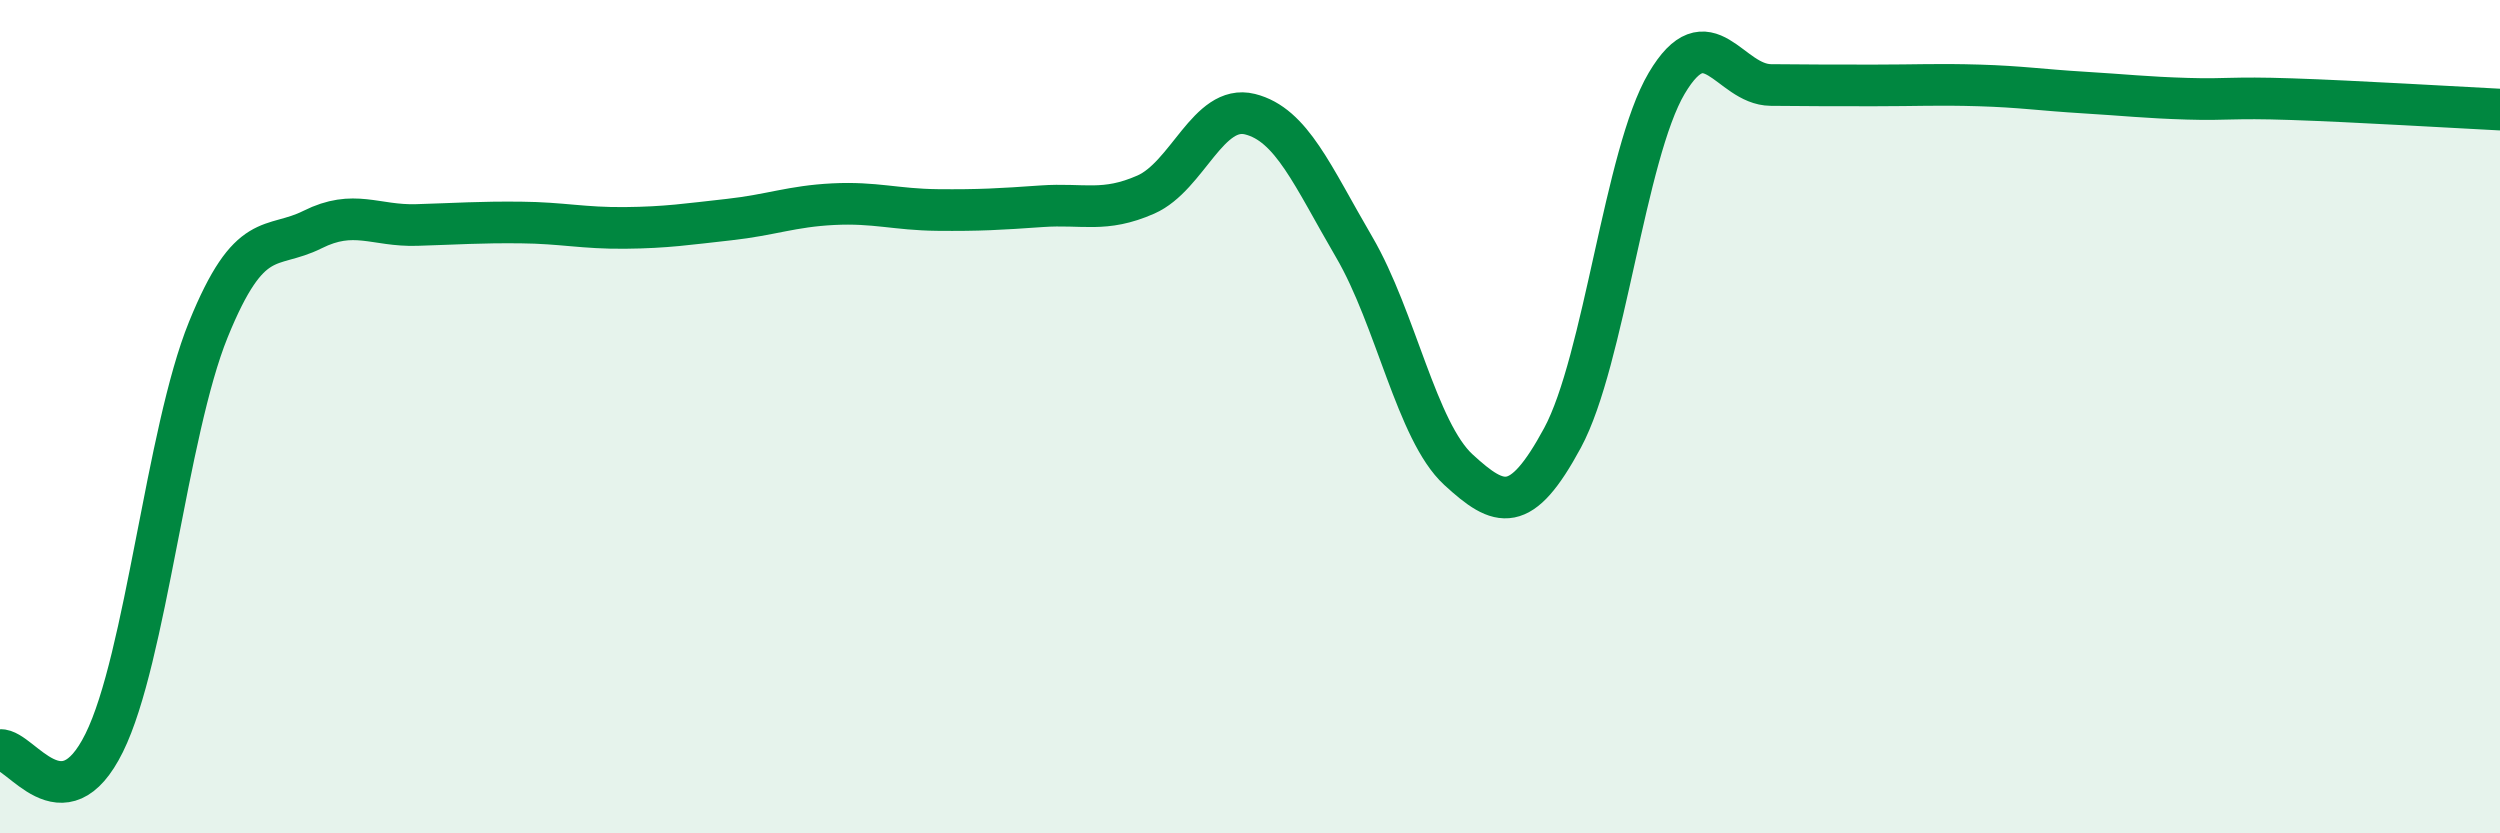
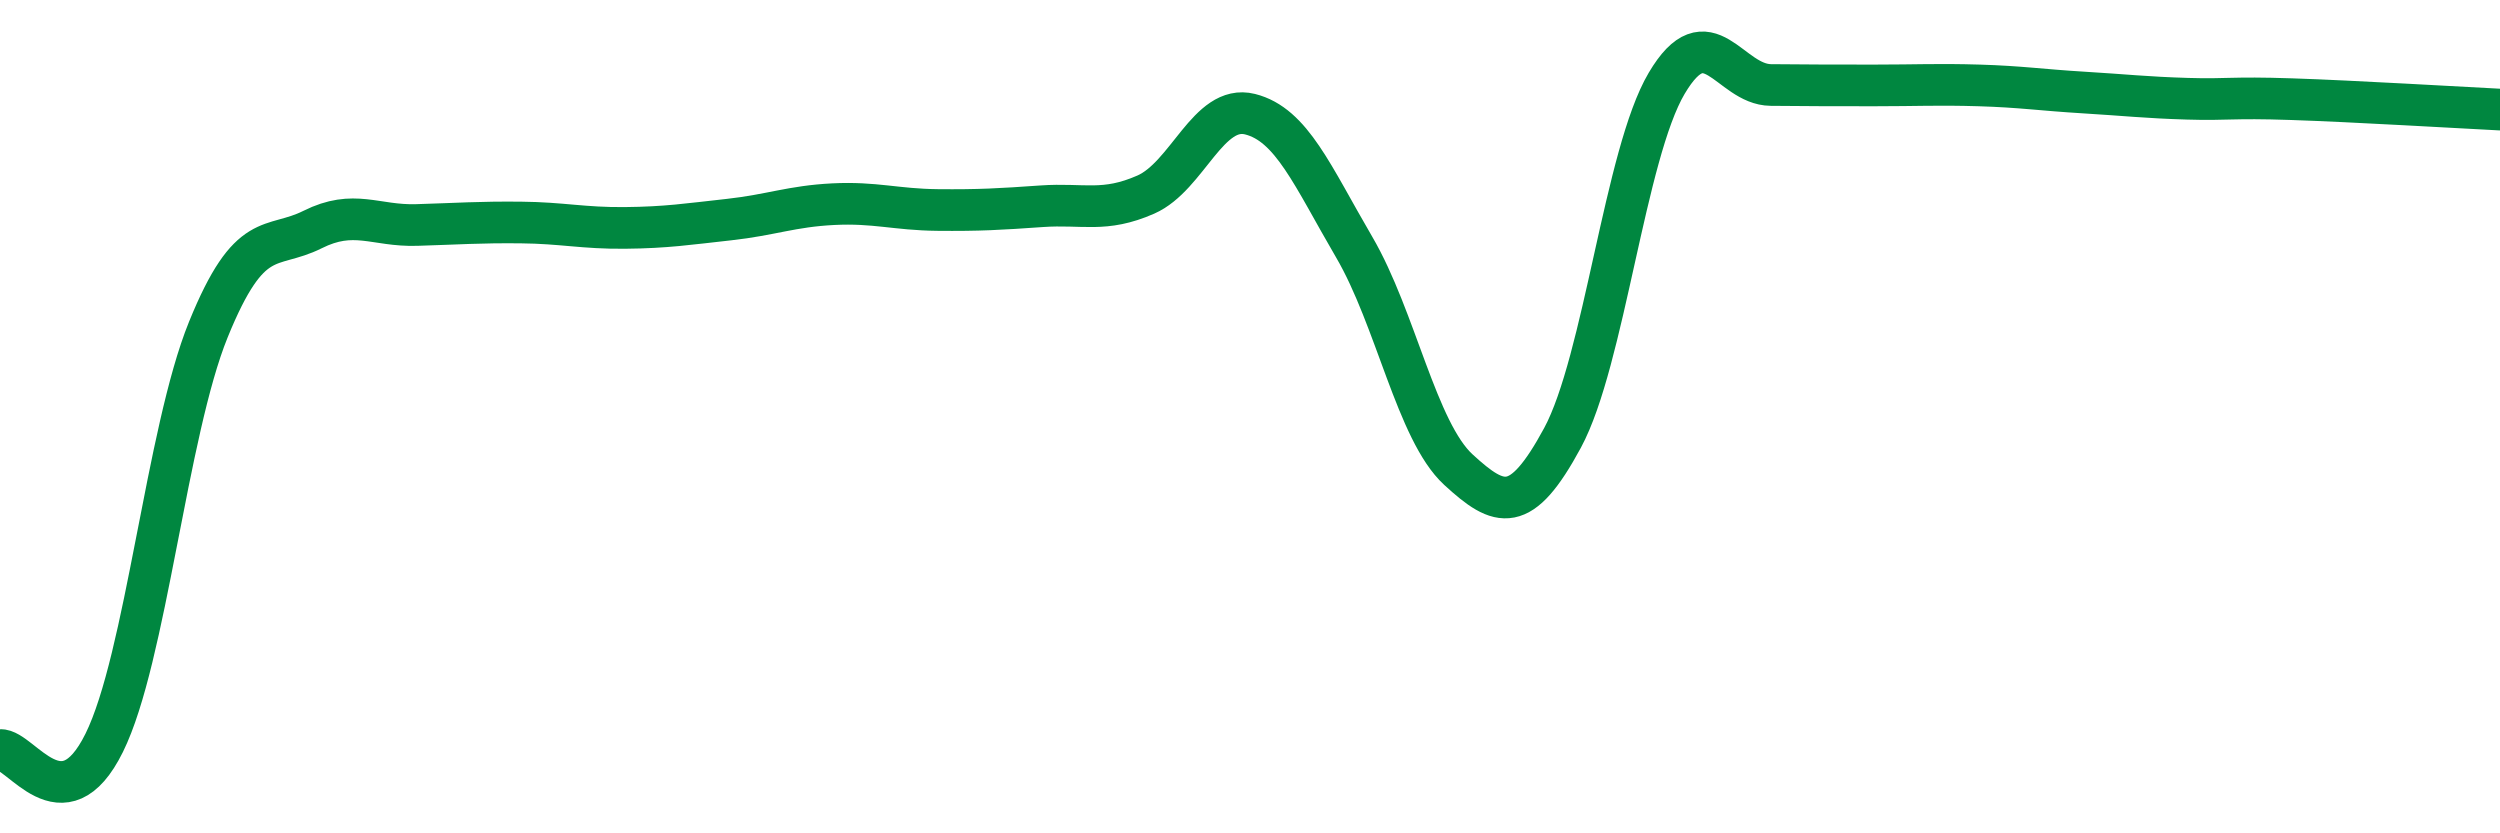
<svg xmlns="http://www.w3.org/2000/svg" width="60" height="20" viewBox="0 0 60 20">
-   <path d="M 0,18 C 0.5,17.97 1.5,19.85 2.5,17.83 C 3.5,15.81 4,10.37 5,7.91 C 6,5.45 6.5,6.01 7.5,5.51 C 8.5,5.01 9,5.43 10,5.4 C 11,5.37 11.5,5.33 12.5,5.34 C 13.5,5.35 14,5.48 15,5.47 C 16,5.46 16.5,5.38 17.5,5.27 C 18.5,5.16 19,4.95 20,4.9 C 21,4.85 21.5,5.03 22.5,5.04 C 23.5,5.05 24,5.02 25,4.95 C 26,4.88 26.5,5.11 27.5,4.67 C 28.5,4.23 29,2.49 30,2.74 C 31,2.99 31.5,4.22 32.5,5.93 C 33.5,7.64 34,10.35 35,11.27 C 36,12.19 36.5,12.36 37.5,10.51 C 38.5,8.66 39,3.69 40,2 C 41,0.31 41.5,2.03 42.5,2.04 C 43.5,2.05 44,2.05 45,2.05 C 46,2.05 46.5,2.02 47.5,2.05 C 48.5,2.08 49,2.16 50,2.22 C 51,2.28 51.5,2.34 52.5,2.37 C 53.5,2.4 53.5,2.33 55,2.38 C 56.5,2.43 59,2.58 60,2.63L60 20L0 20Z" fill="#008740" opacity="0.1" stroke-linecap="round" stroke-linejoin="round" />
  <path d="M 0,18 C 0.5,17.97 1.5,19.85 2.5,17.83 C 3.5,15.81 4,10.37 5,7.91 C 6,5.45 6.5,6.01 7.5,5.51 C 8.5,5.01 9,5.43 10,5.4 C 11,5.37 11.5,5.33 12.5,5.34 C 13.5,5.35 14,5.48 15,5.47 C 16,5.46 16.5,5.38 17.5,5.27 C 18.5,5.16 19,4.95 20,4.9 C 21,4.85 21.5,5.03 22.5,5.04 C 23.5,5.05 24,5.02 25,4.95 C 26,4.88 26.5,5.11 27.5,4.67 C 28.5,4.23 29,2.49 30,2.74 C 31,2.99 31.5,4.22 32.5,5.93 C 33.5,7.64 34,10.35 35,11.27 C 36,12.19 36.5,12.36 37.5,10.51 C 38.5,8.66 39,3.69 40,2 C 41,0.31 41.5,2.03 42.5,2.04 C 43.5,2.05 44,2.05 45,2.05 C 46,2.05 46.5,2.02 47.5,2.05 C 48.5,2.08 49,2.16 50,2.22 C 51,2.28 51.5,2.34 52.5,2.37 C 53.5,2.4 53.5,2.33 55,2.38 C 56.5,2.43 59,2.58 60,2.63" stroke="#008740" stroke-width="1" fill="none" stroke-linecap="round" stroke-linejoin="round" />
</svg>